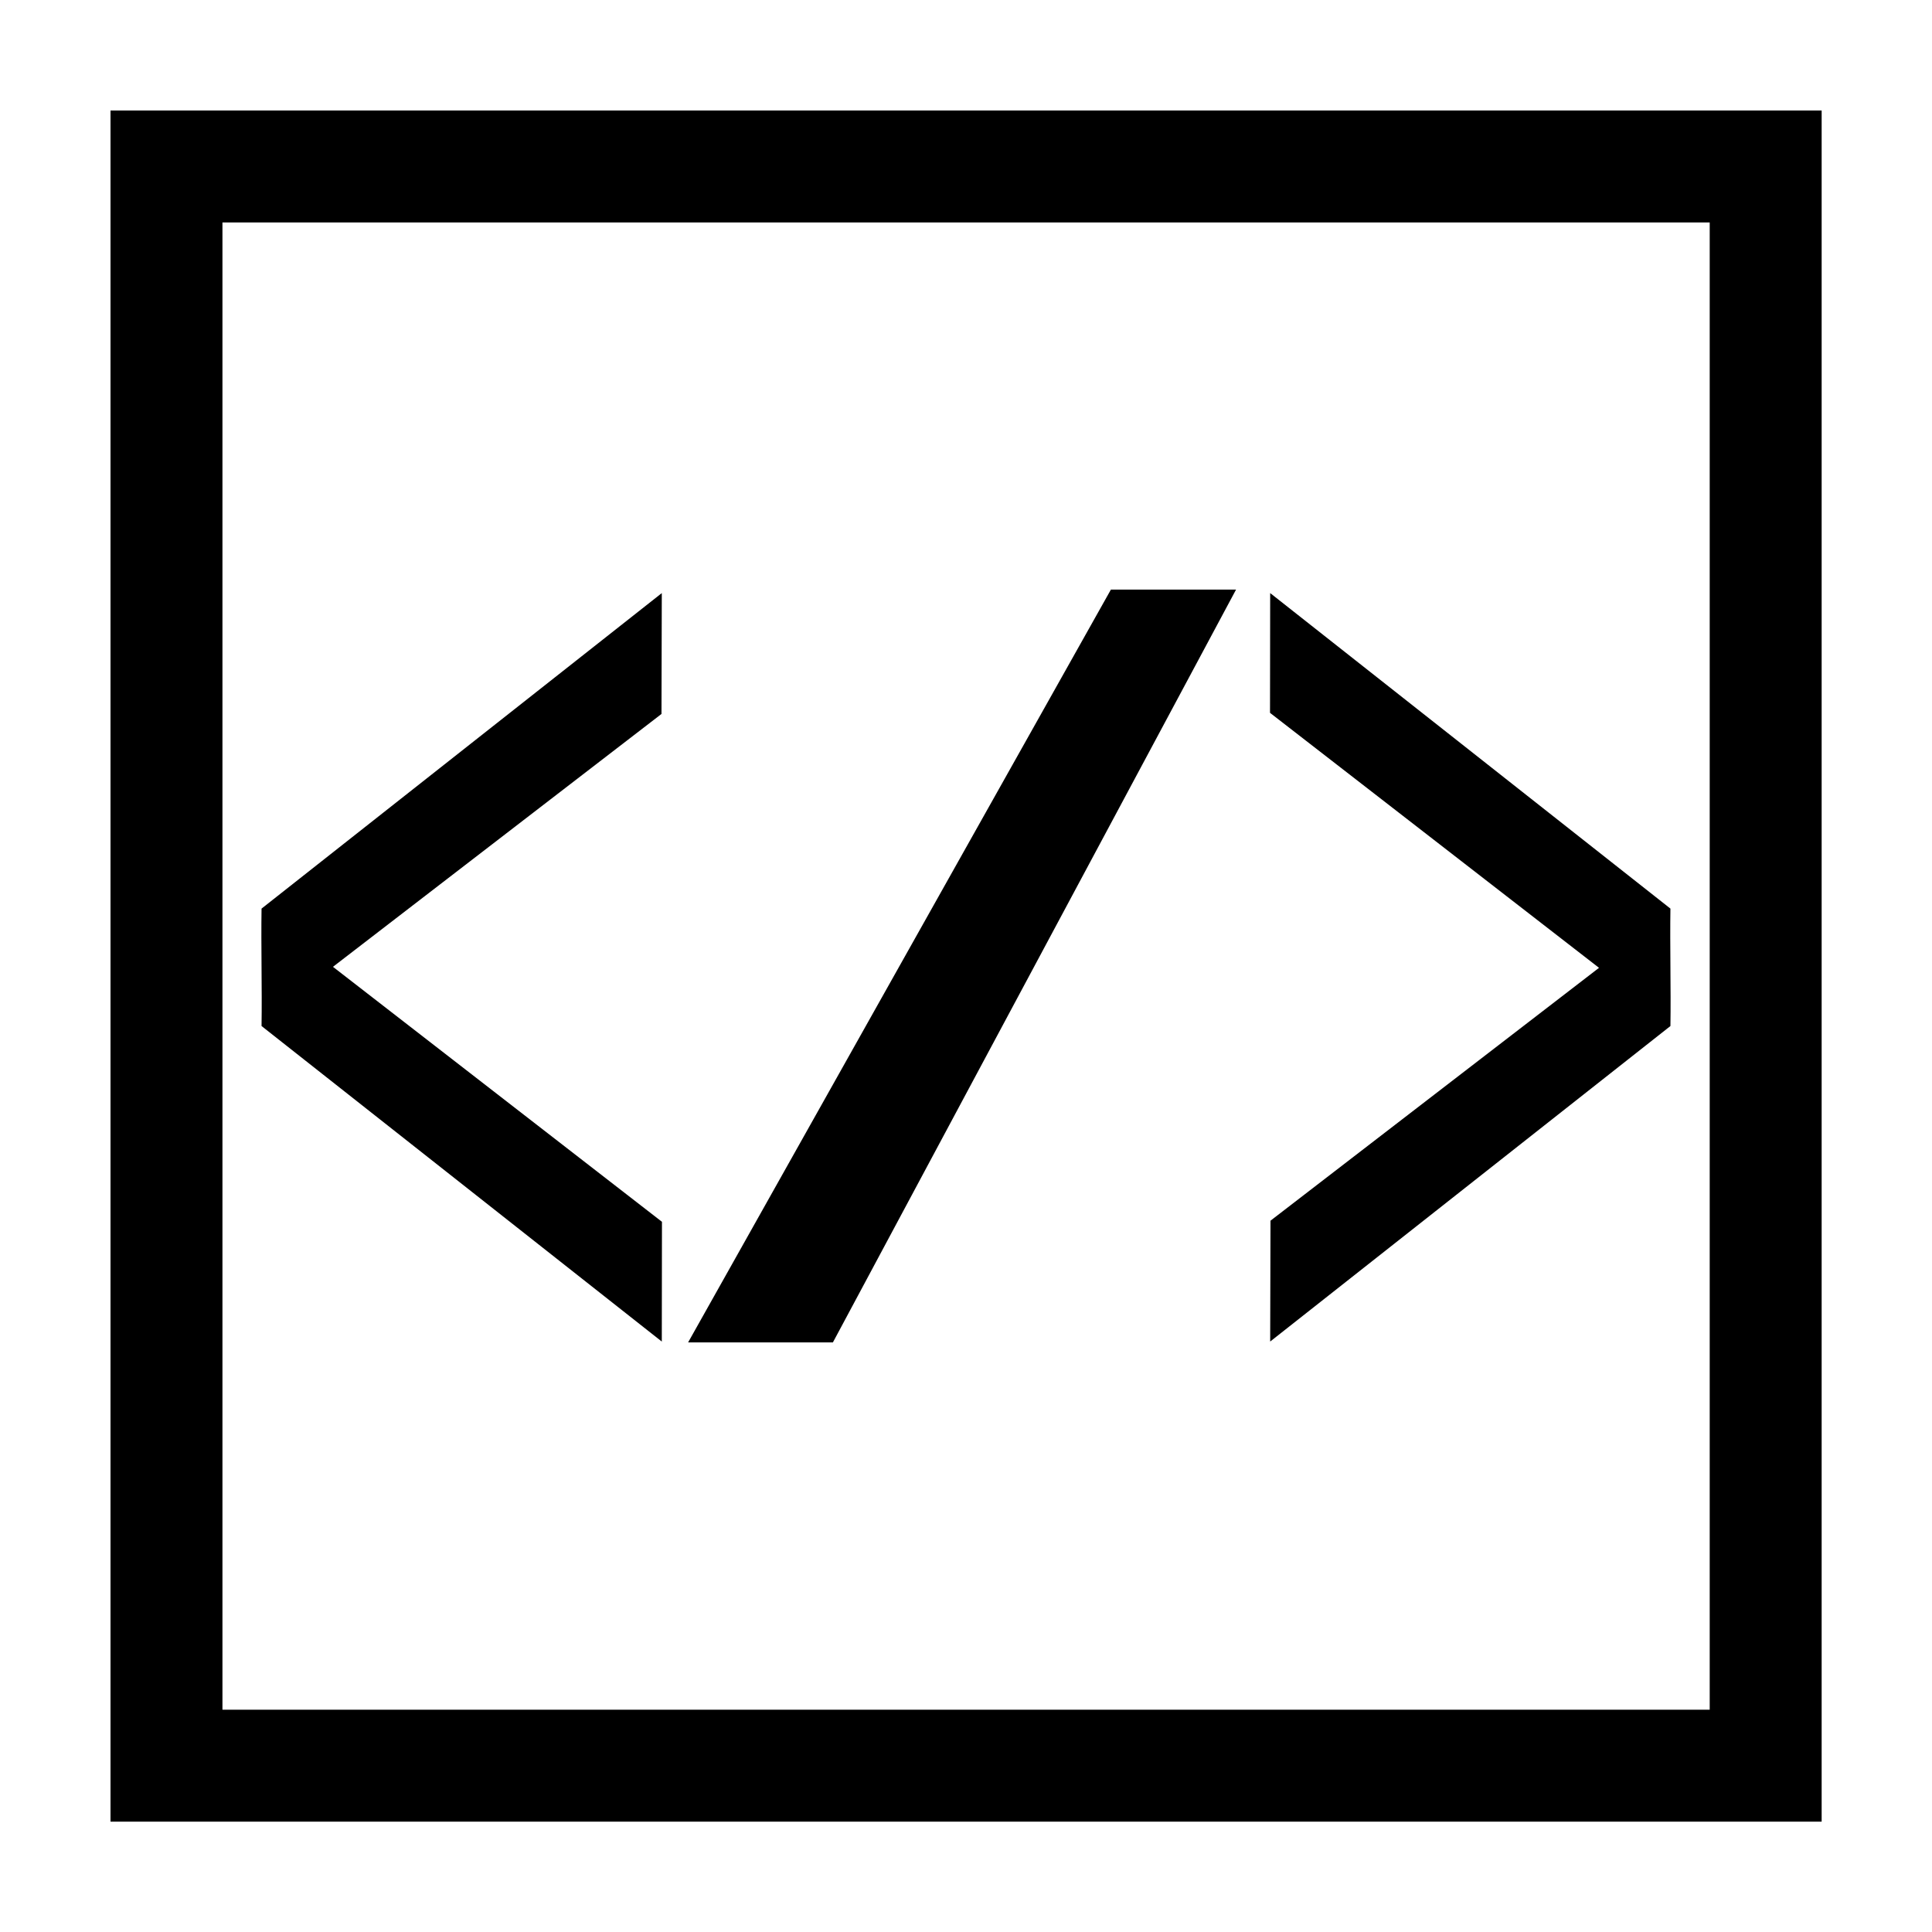
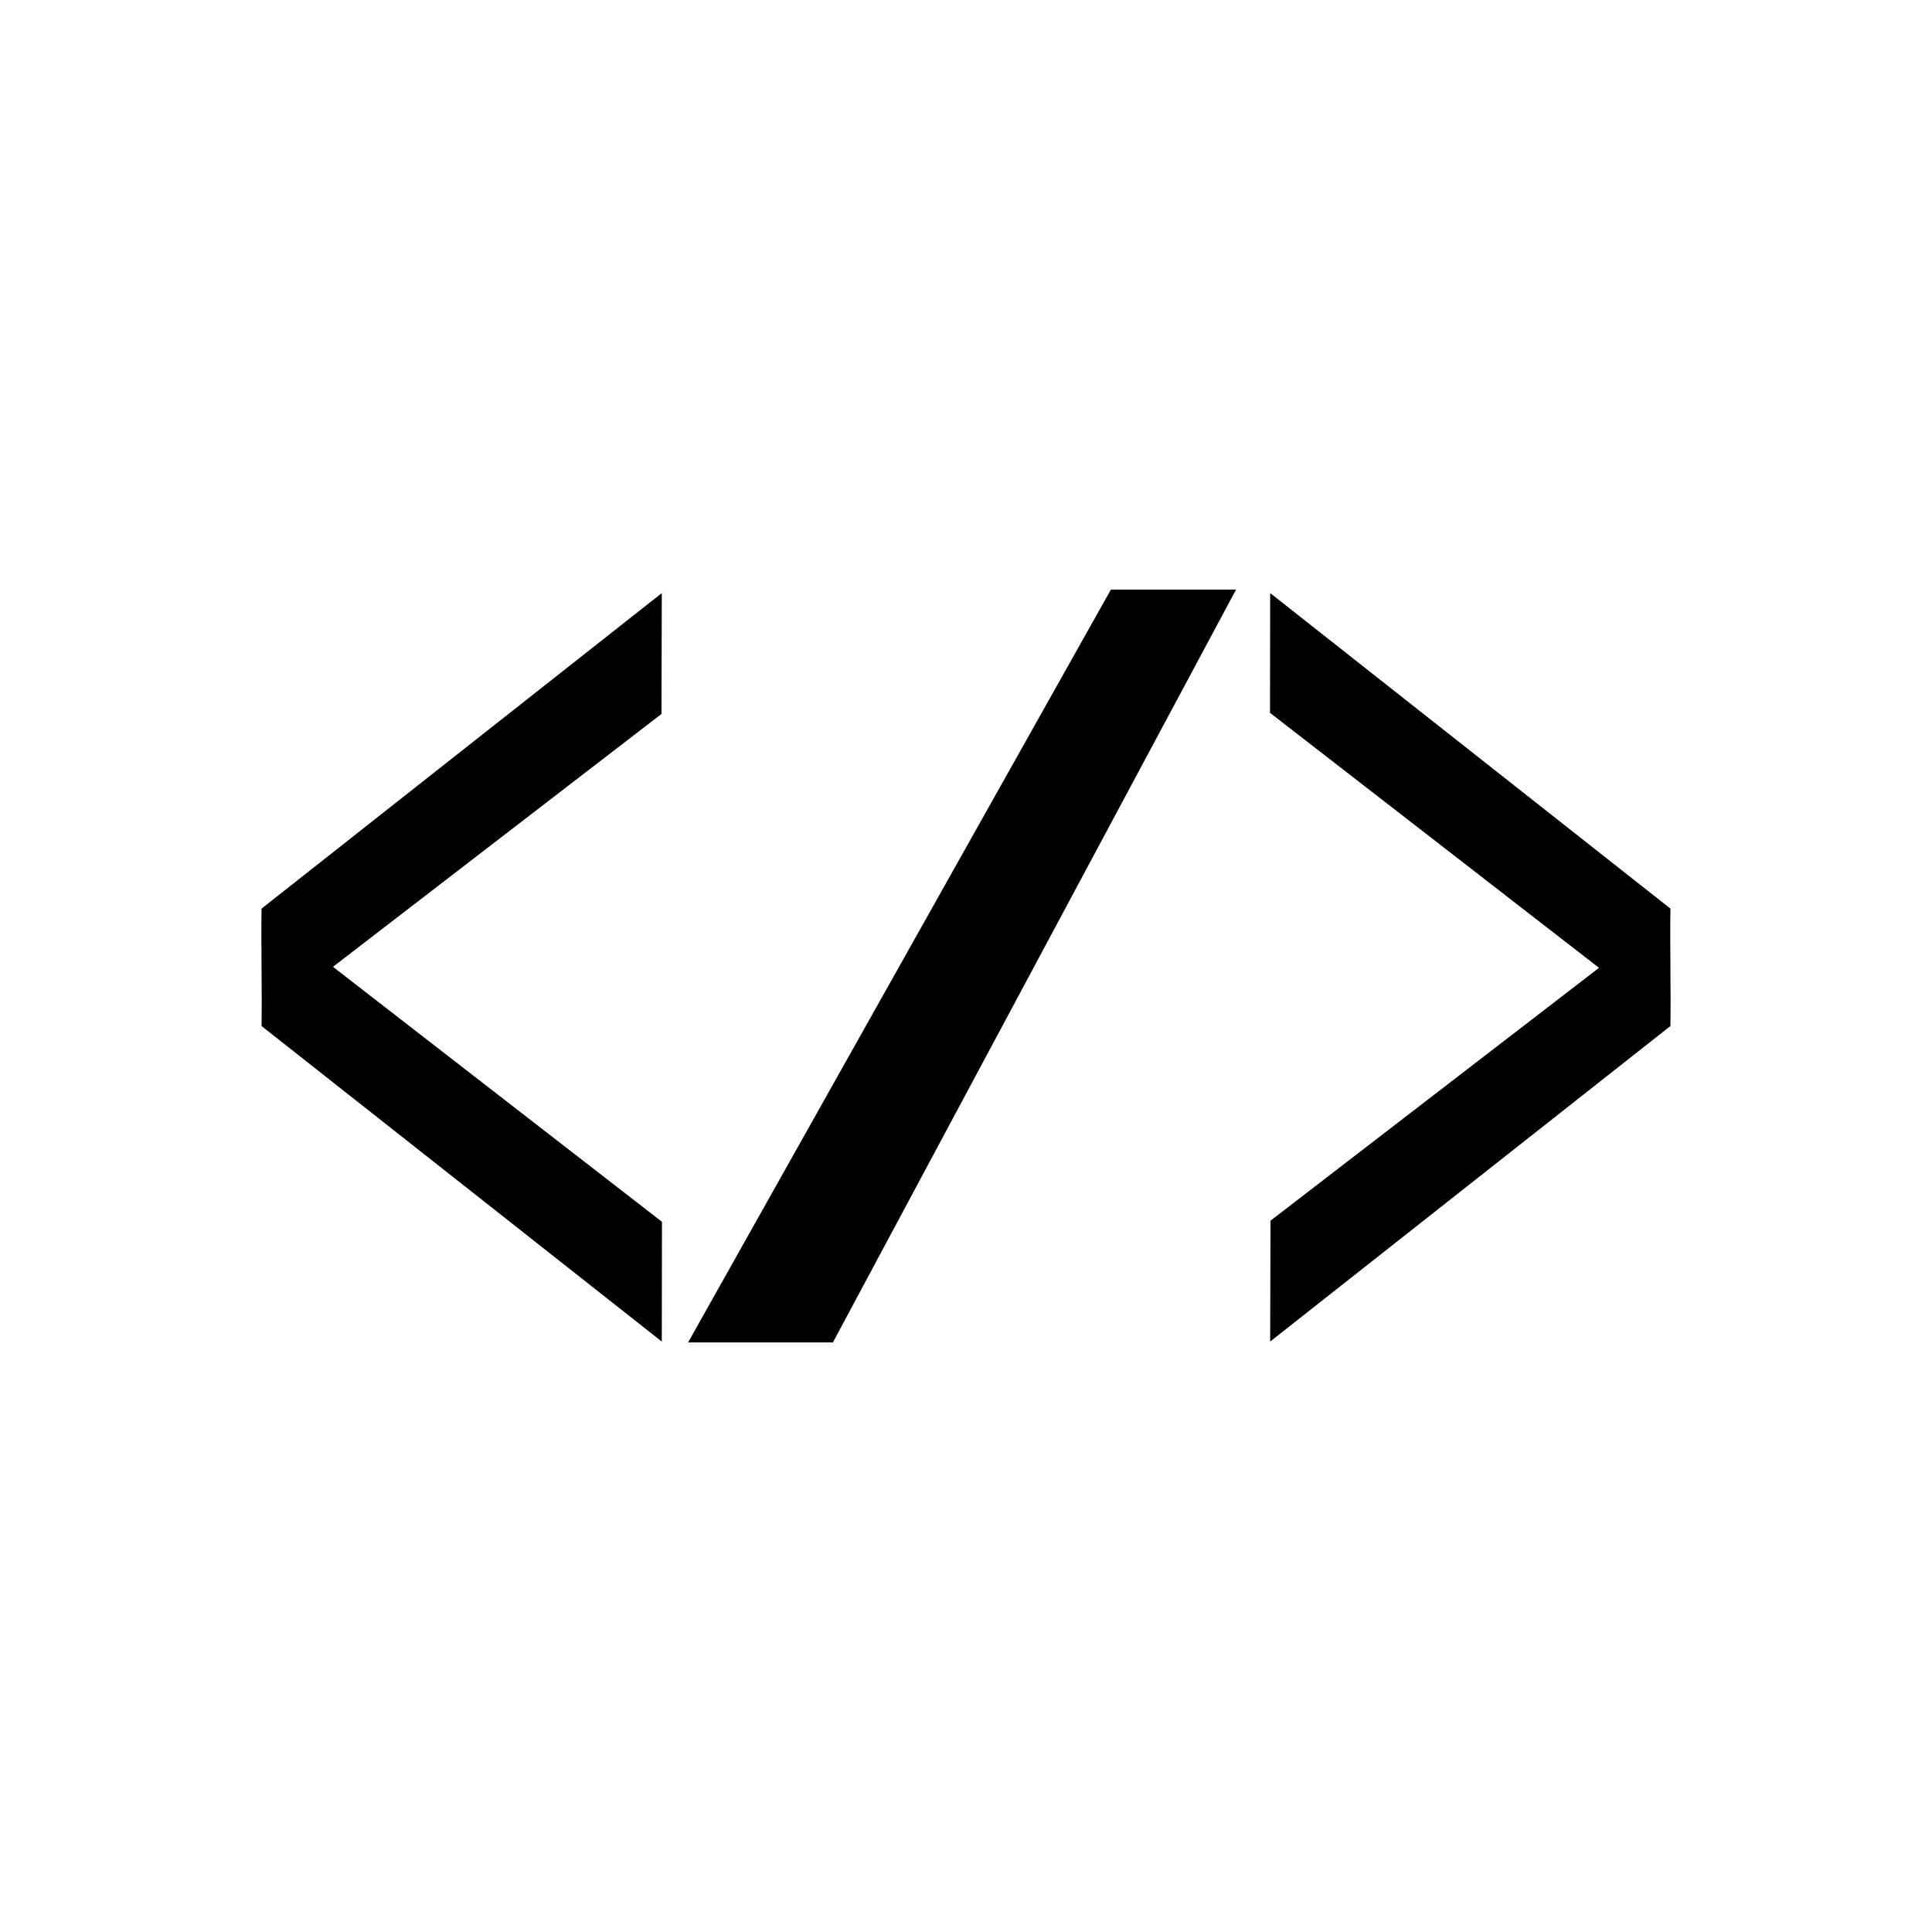
<svg xmlns="http://www.w3.org/2000/svg" width="800px" height="800px" version="1.1" viewBox="144 144 512 512">
  <path d="m438.4 300.25h33.168l-106.84 199.5h-38.371m154.21-166.84 0.043-31.738 106.07 83.617c-0.152 9.871 0.152 21.25 0 31.121l-106.07 83.613 0.086-32.027 87.059-67.012zm-161.14 134.88-0.043 31.738-106.07-83.617c0.152-9.871-0.152-21.25 0-31.121l106.07-83.613-0.082 32.027-87.062 67.012z" />
-   <path transform="matrix(4.742 0 0 4.742 148.09 158.97)" d="m8.441 6.147v89.373h89.373v-89.373z" fill="none" stroke="#000000" stroke-width="6.256" />
</svg>